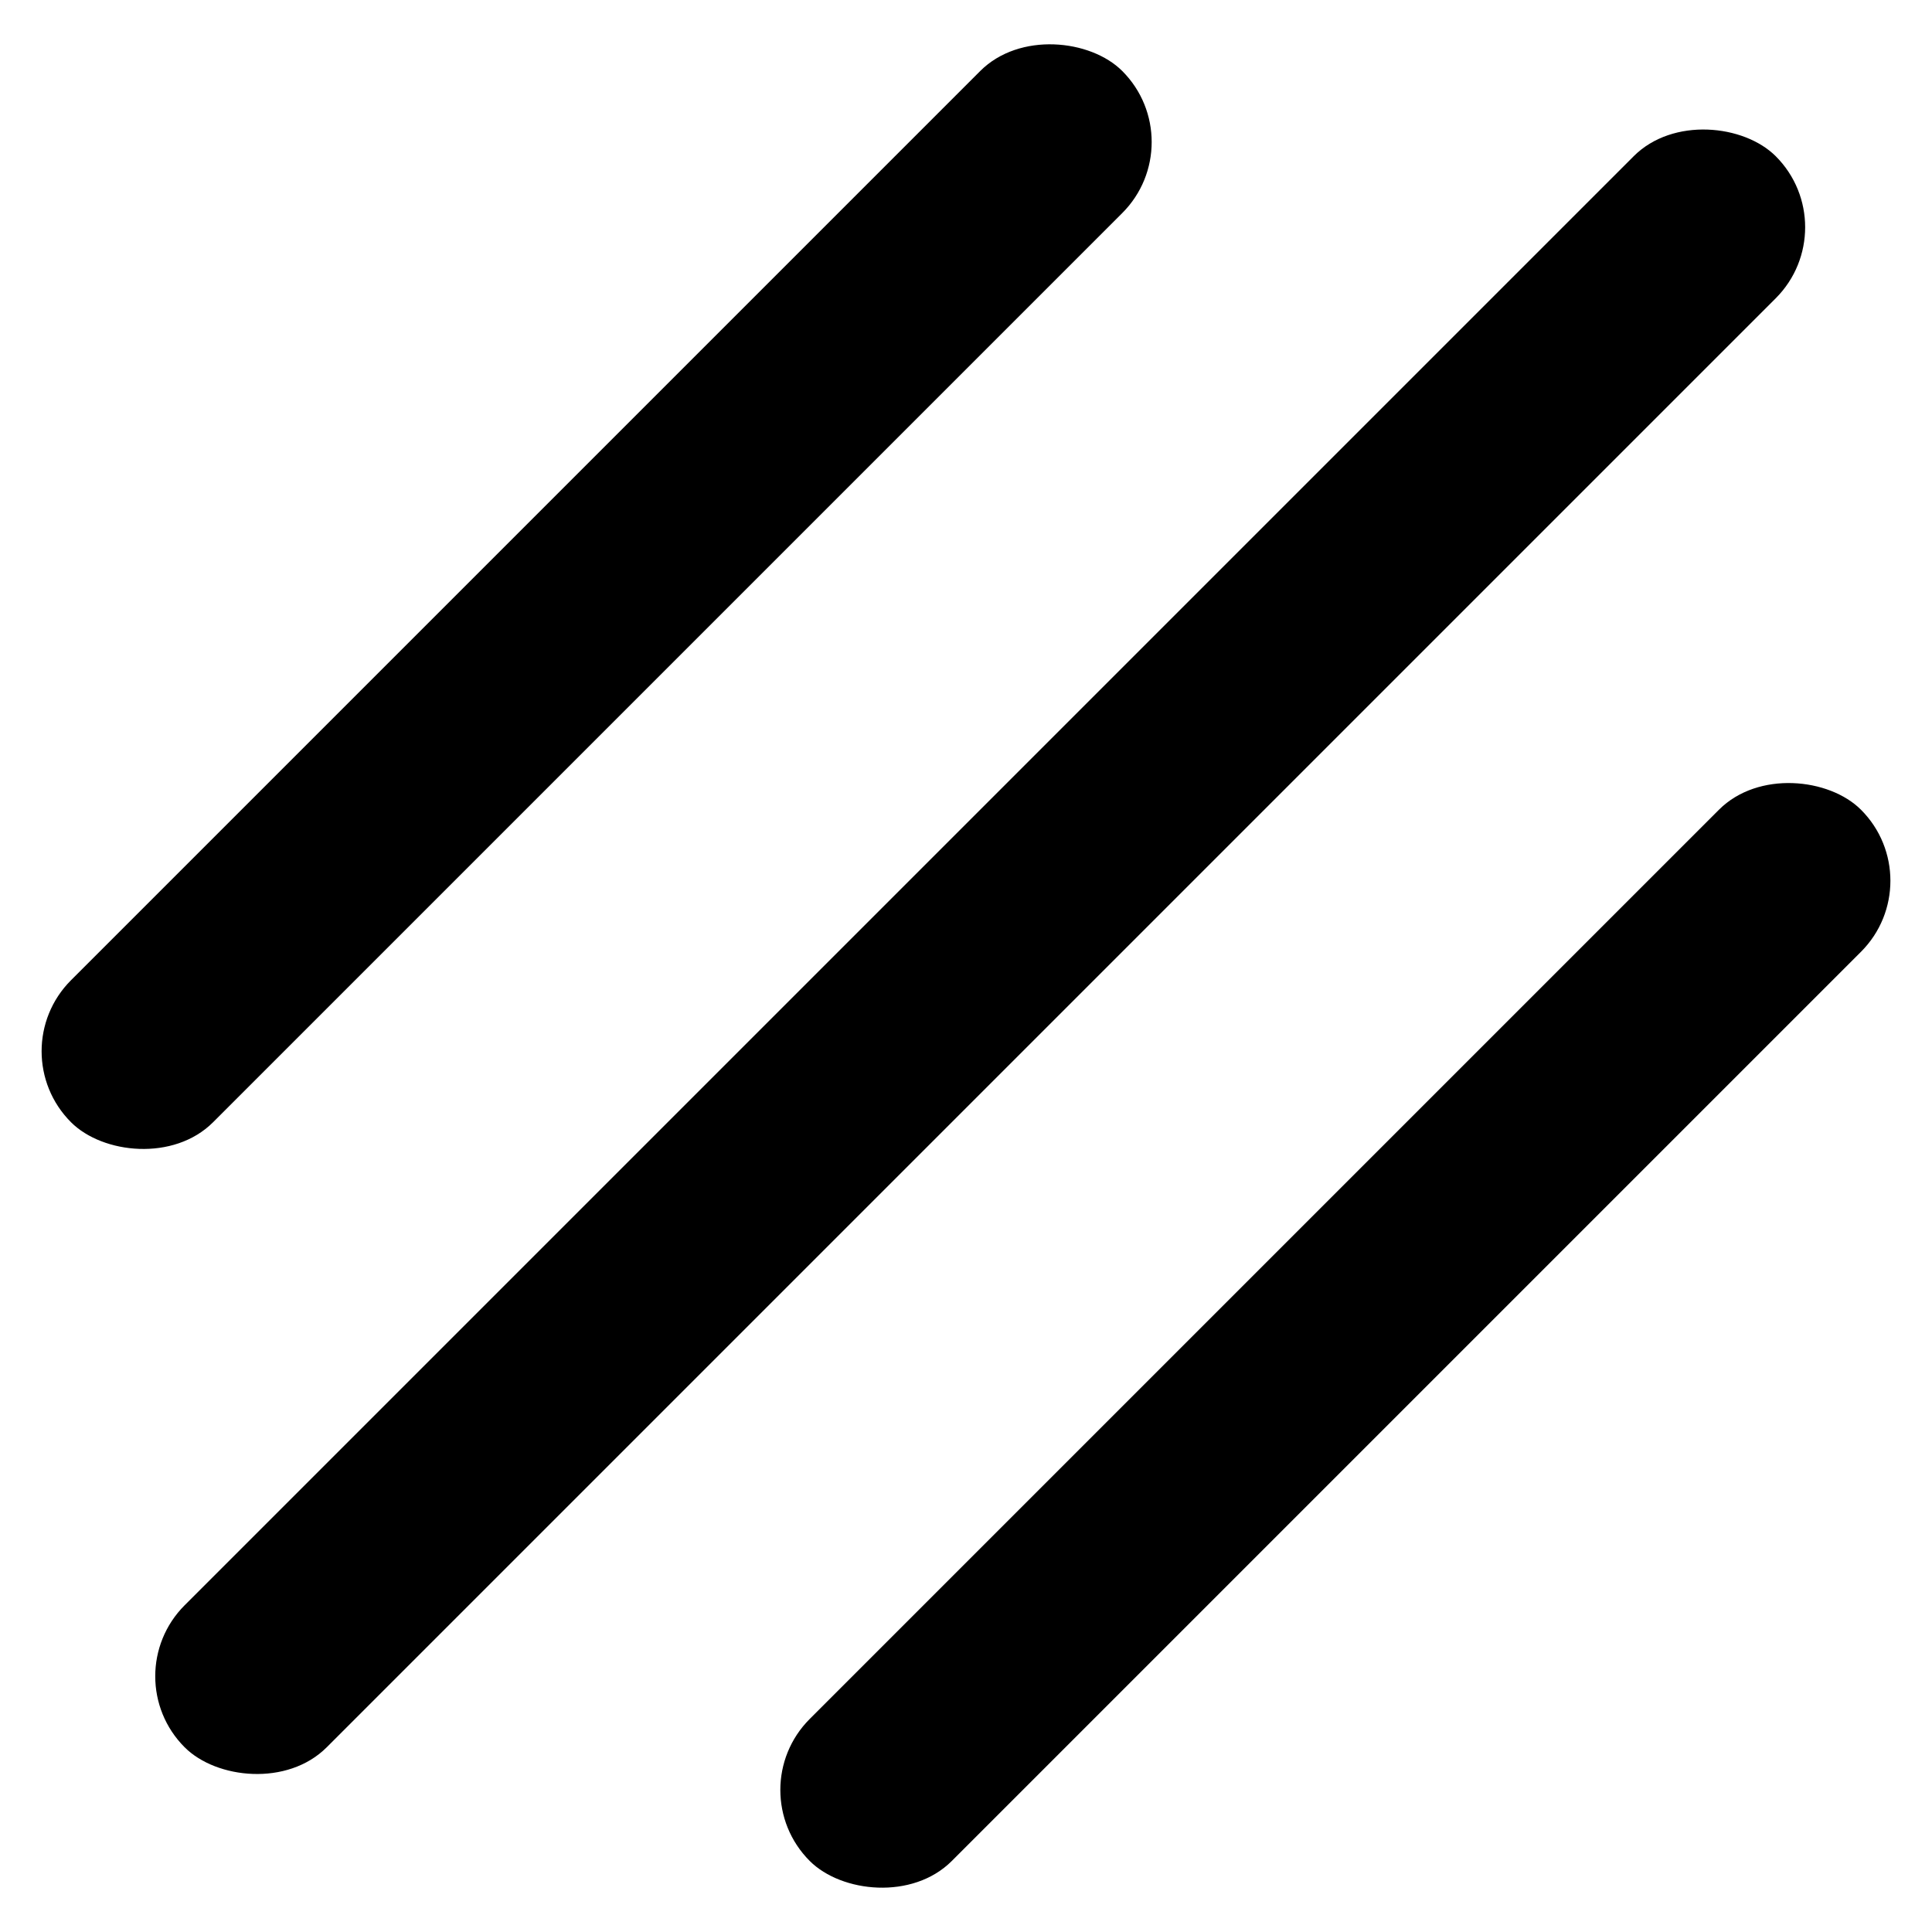
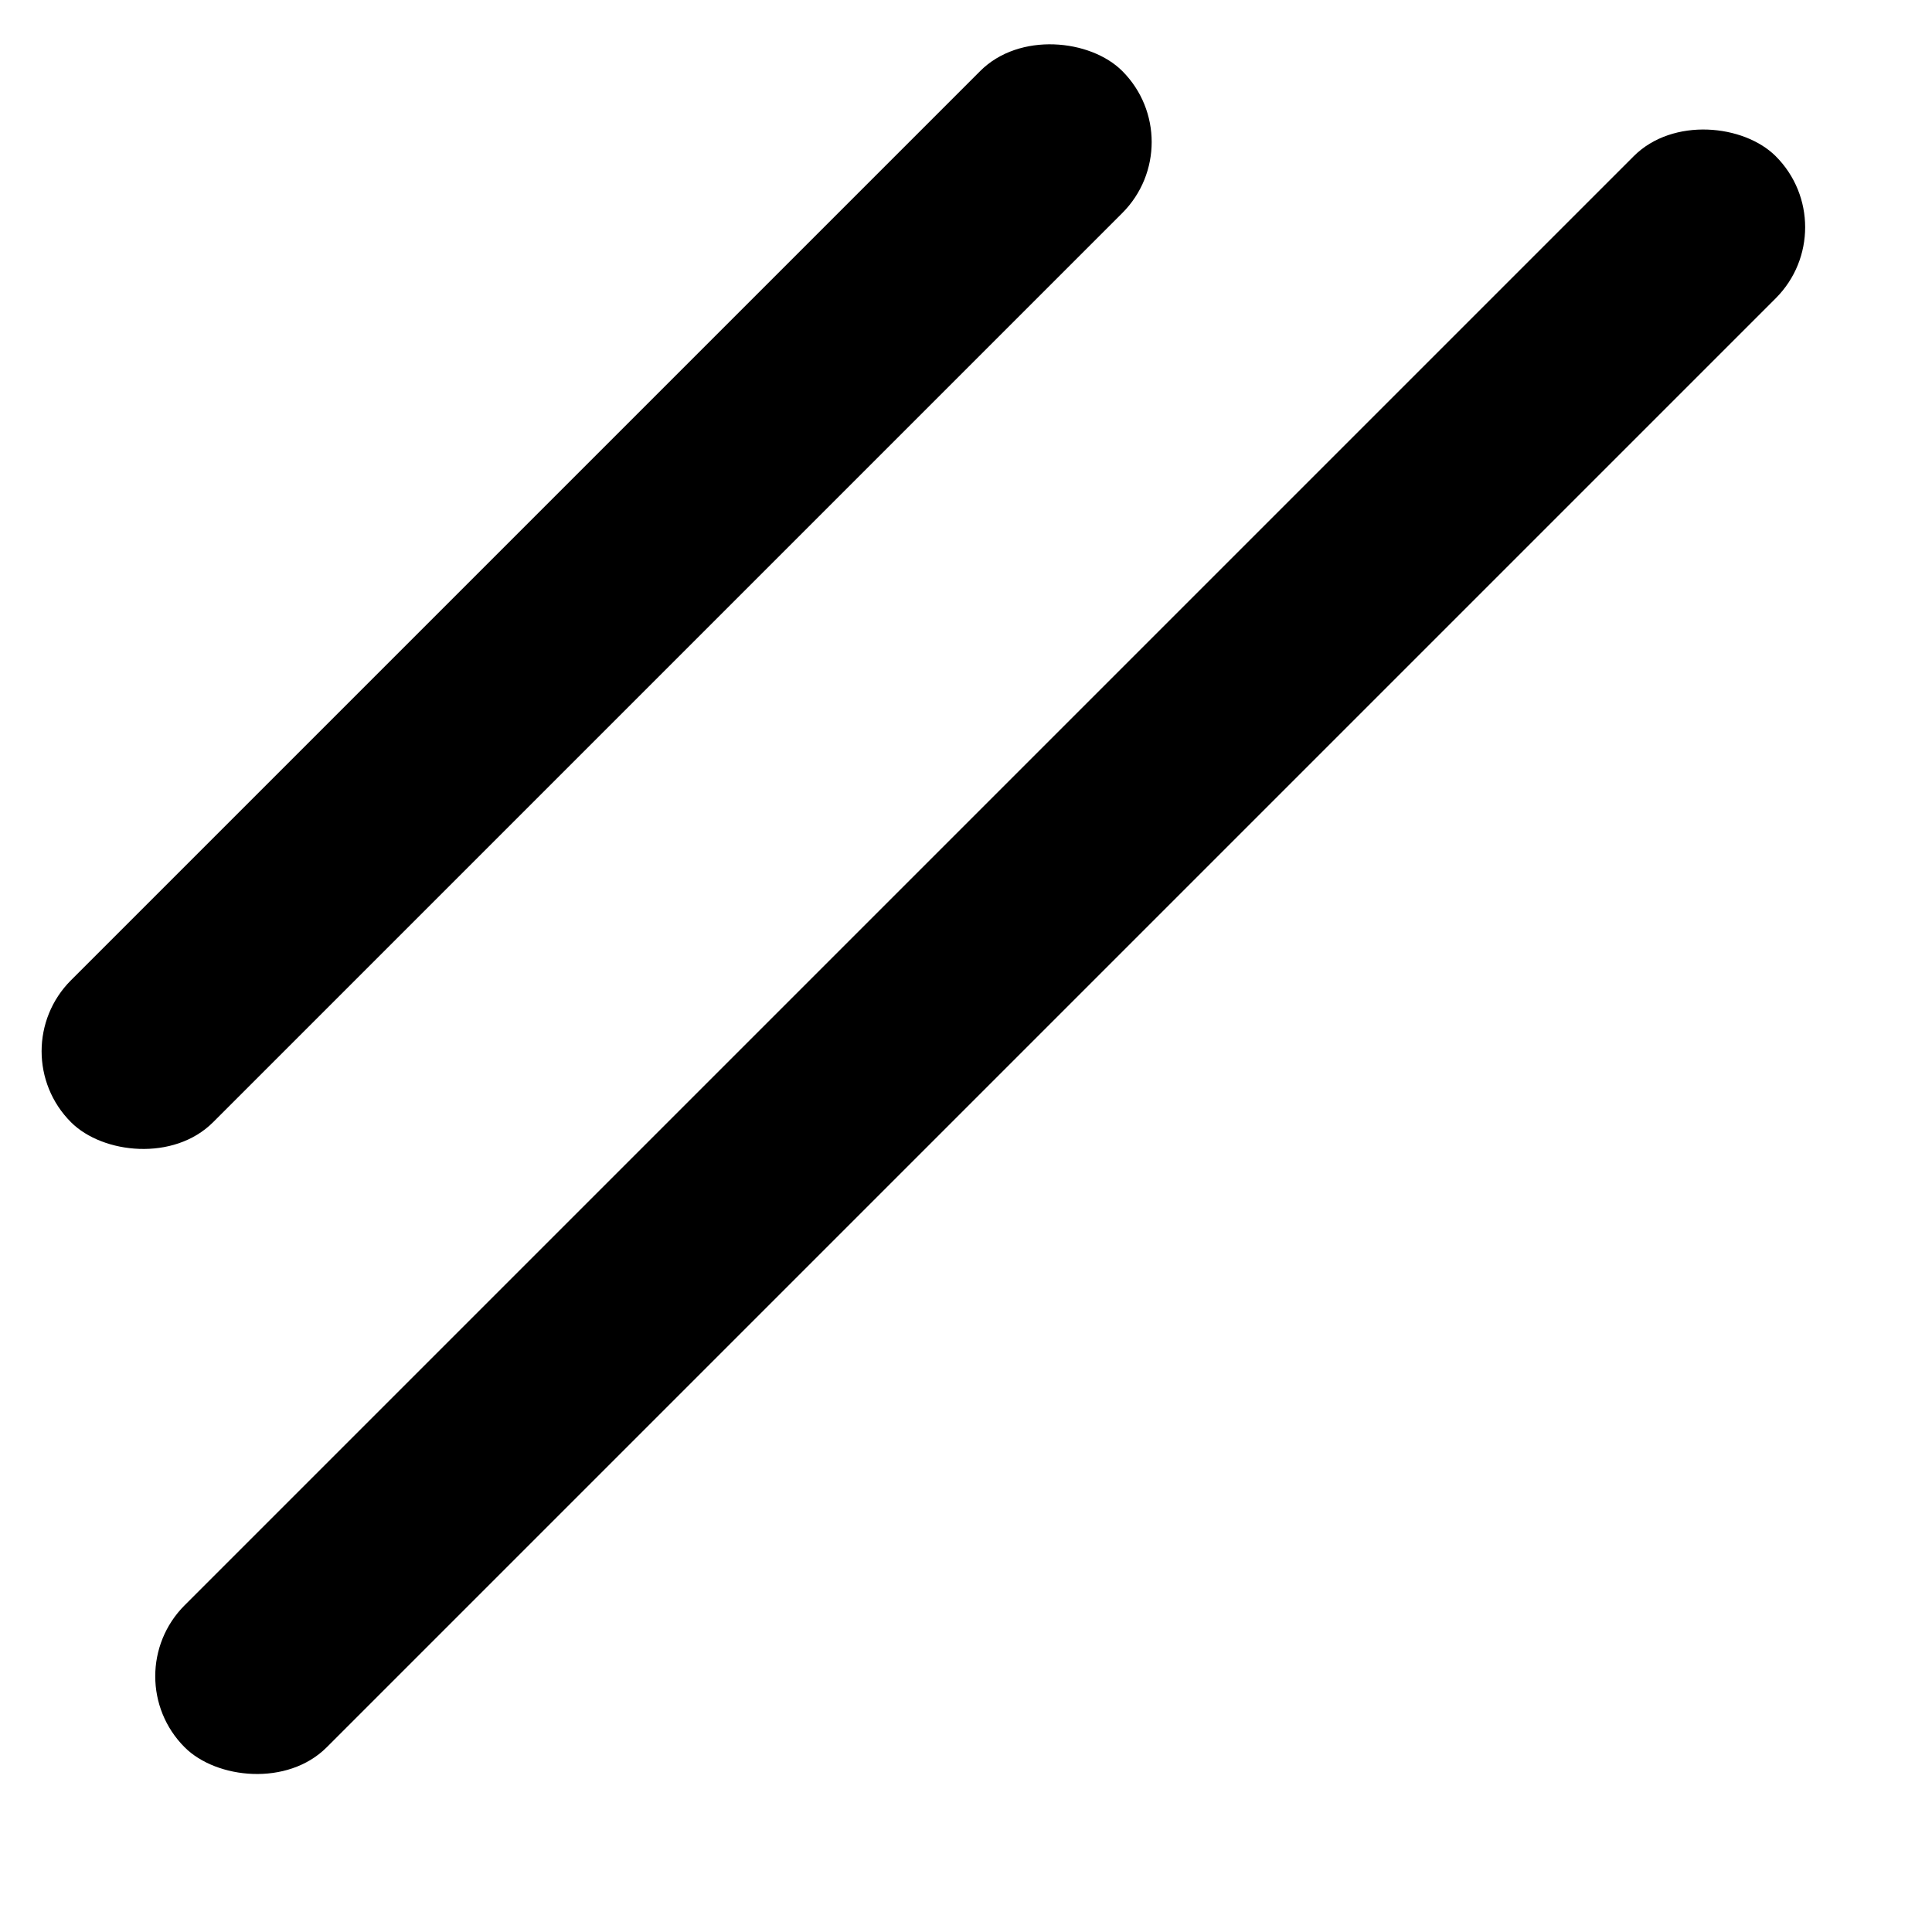
<svg xmlns="http://www.w3.org/2000/svg" width="44" height="44" viewBox="0 0 44 44" fill="none">
  <rect y="23.941" width="33.858" height="4.575" rx="2.288" transform="rotate(-45 0 23.941)" fill="black" />
  <rect x="2.588" y="38.176" width="51.245" height="4.575" rx="2.288" transform="rotate(-45 2.588 38.176)" fill="black" />
-   <rect x="16.824" y="40.765" width="33.858" height="4.575" rx="2.288" transform="rotate(-45 16.824 40.765)" fill="black" />
</svg>